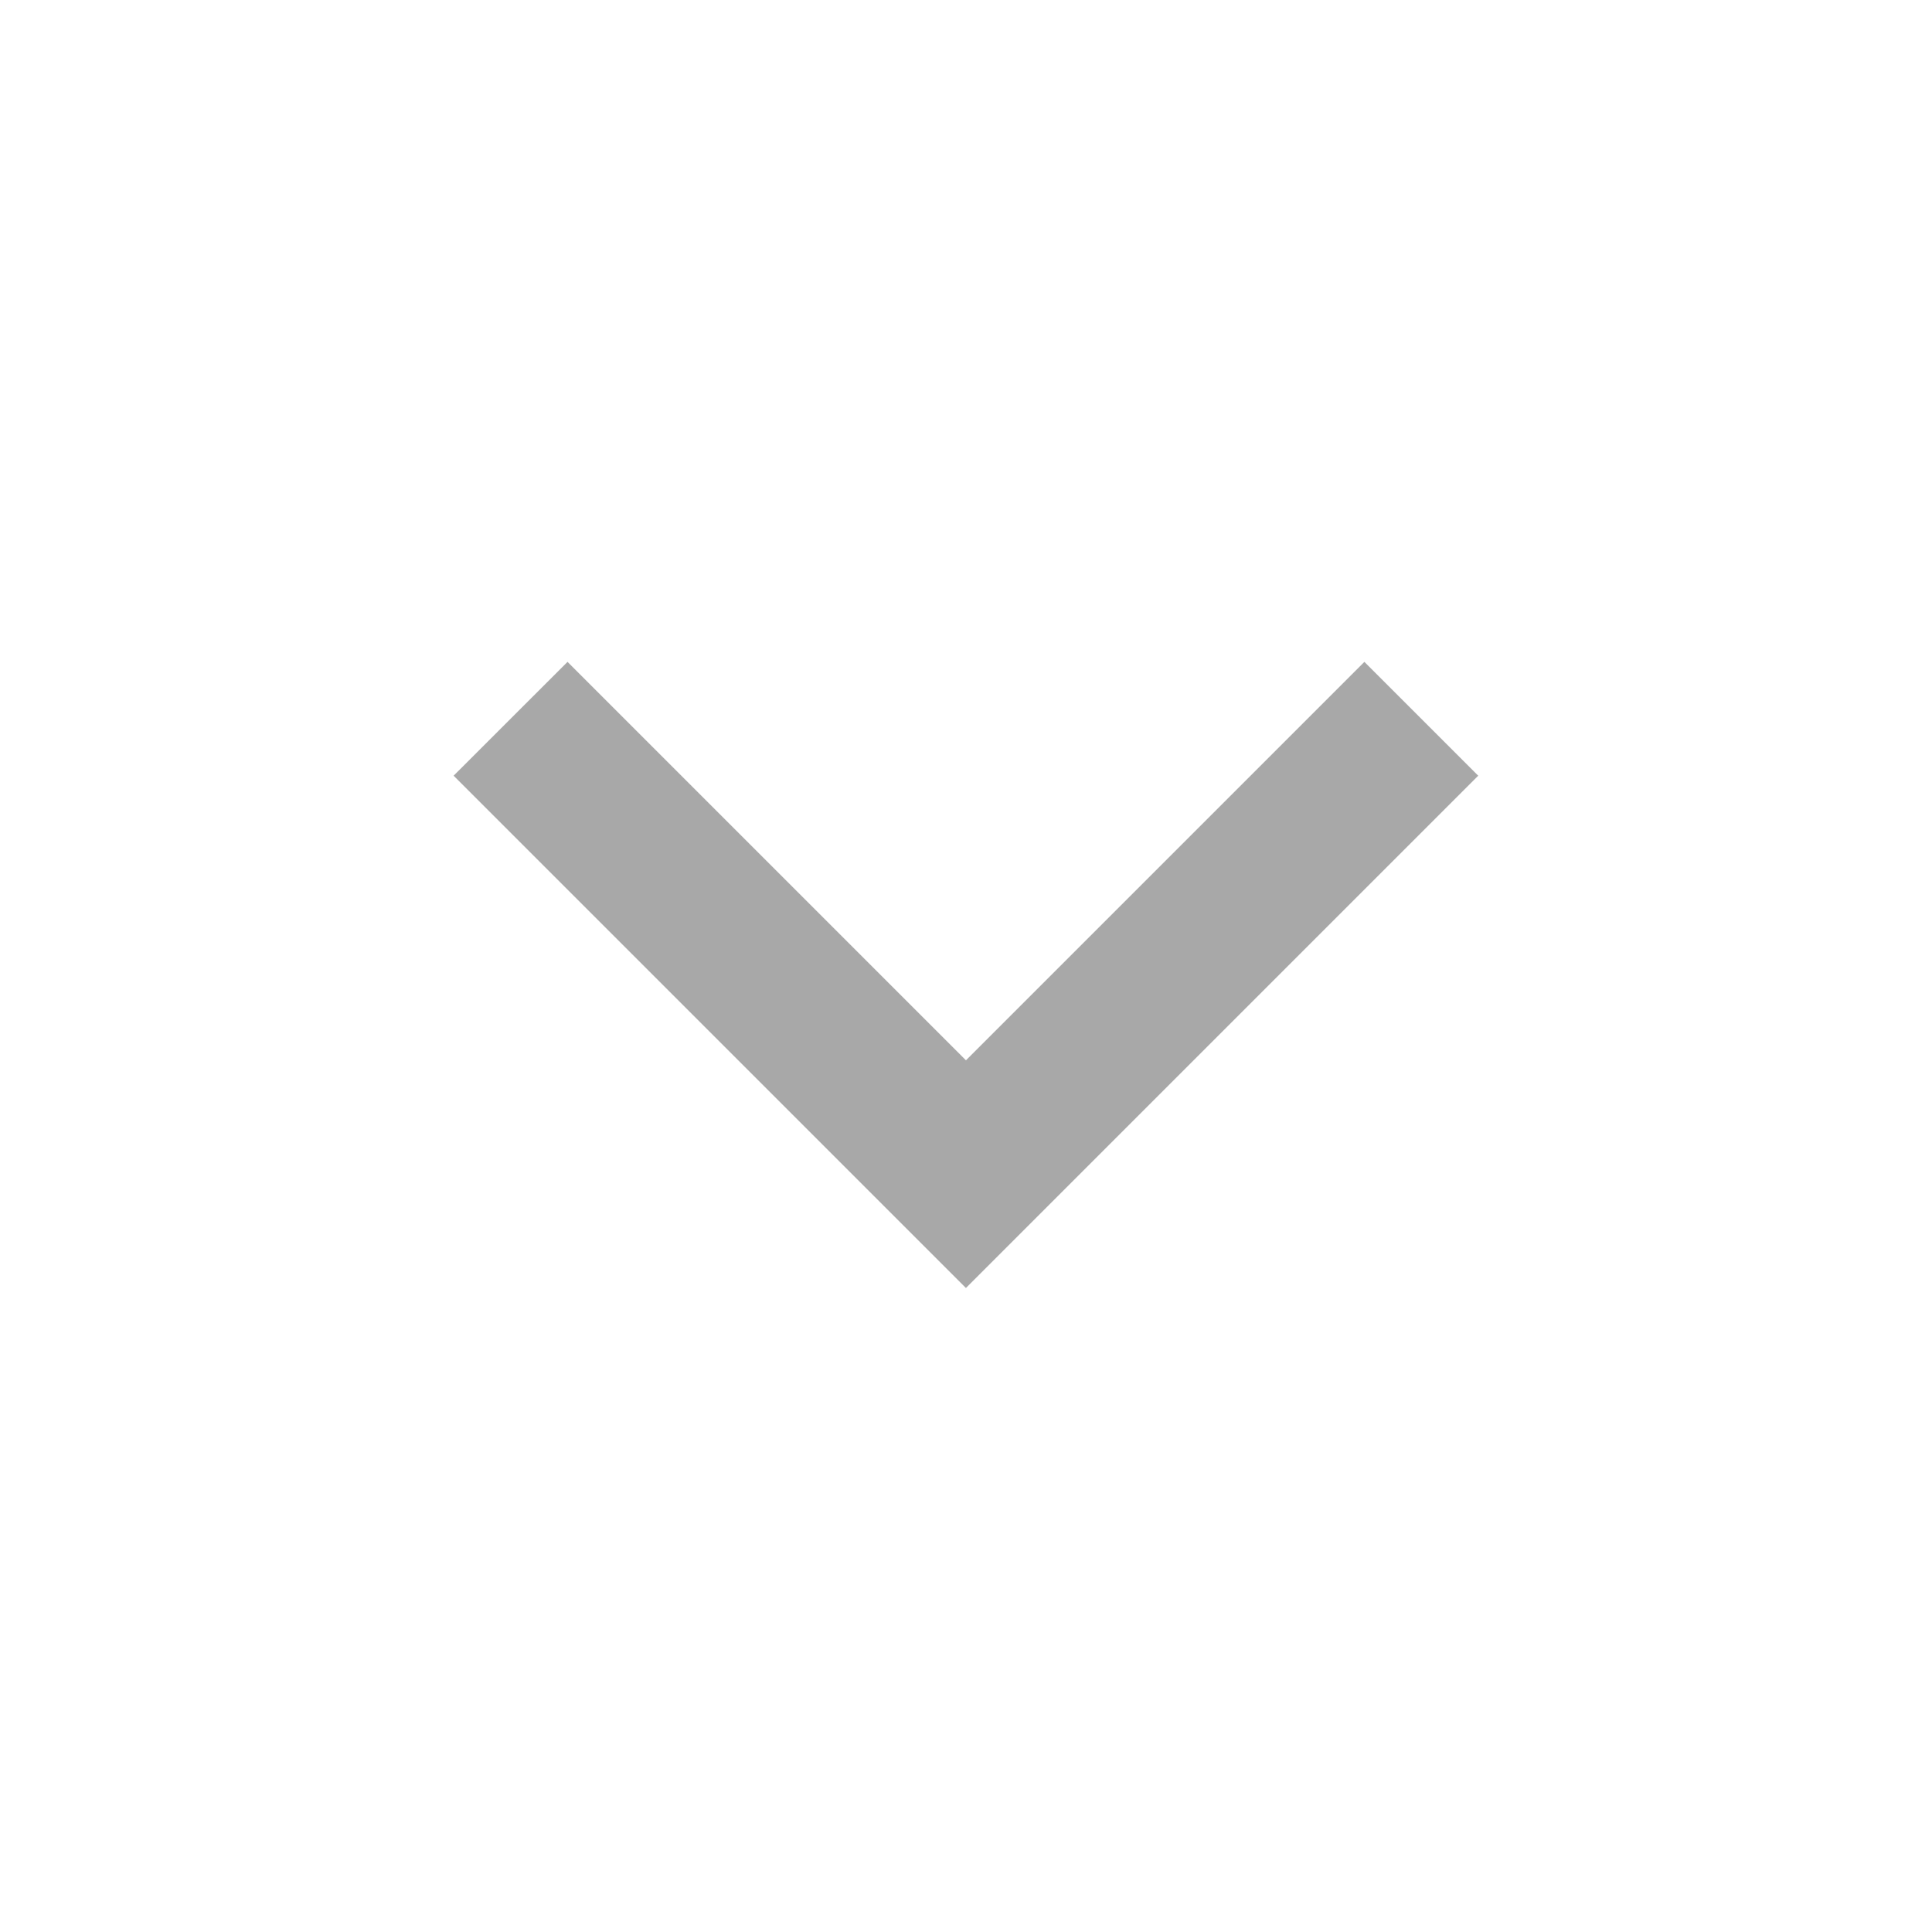
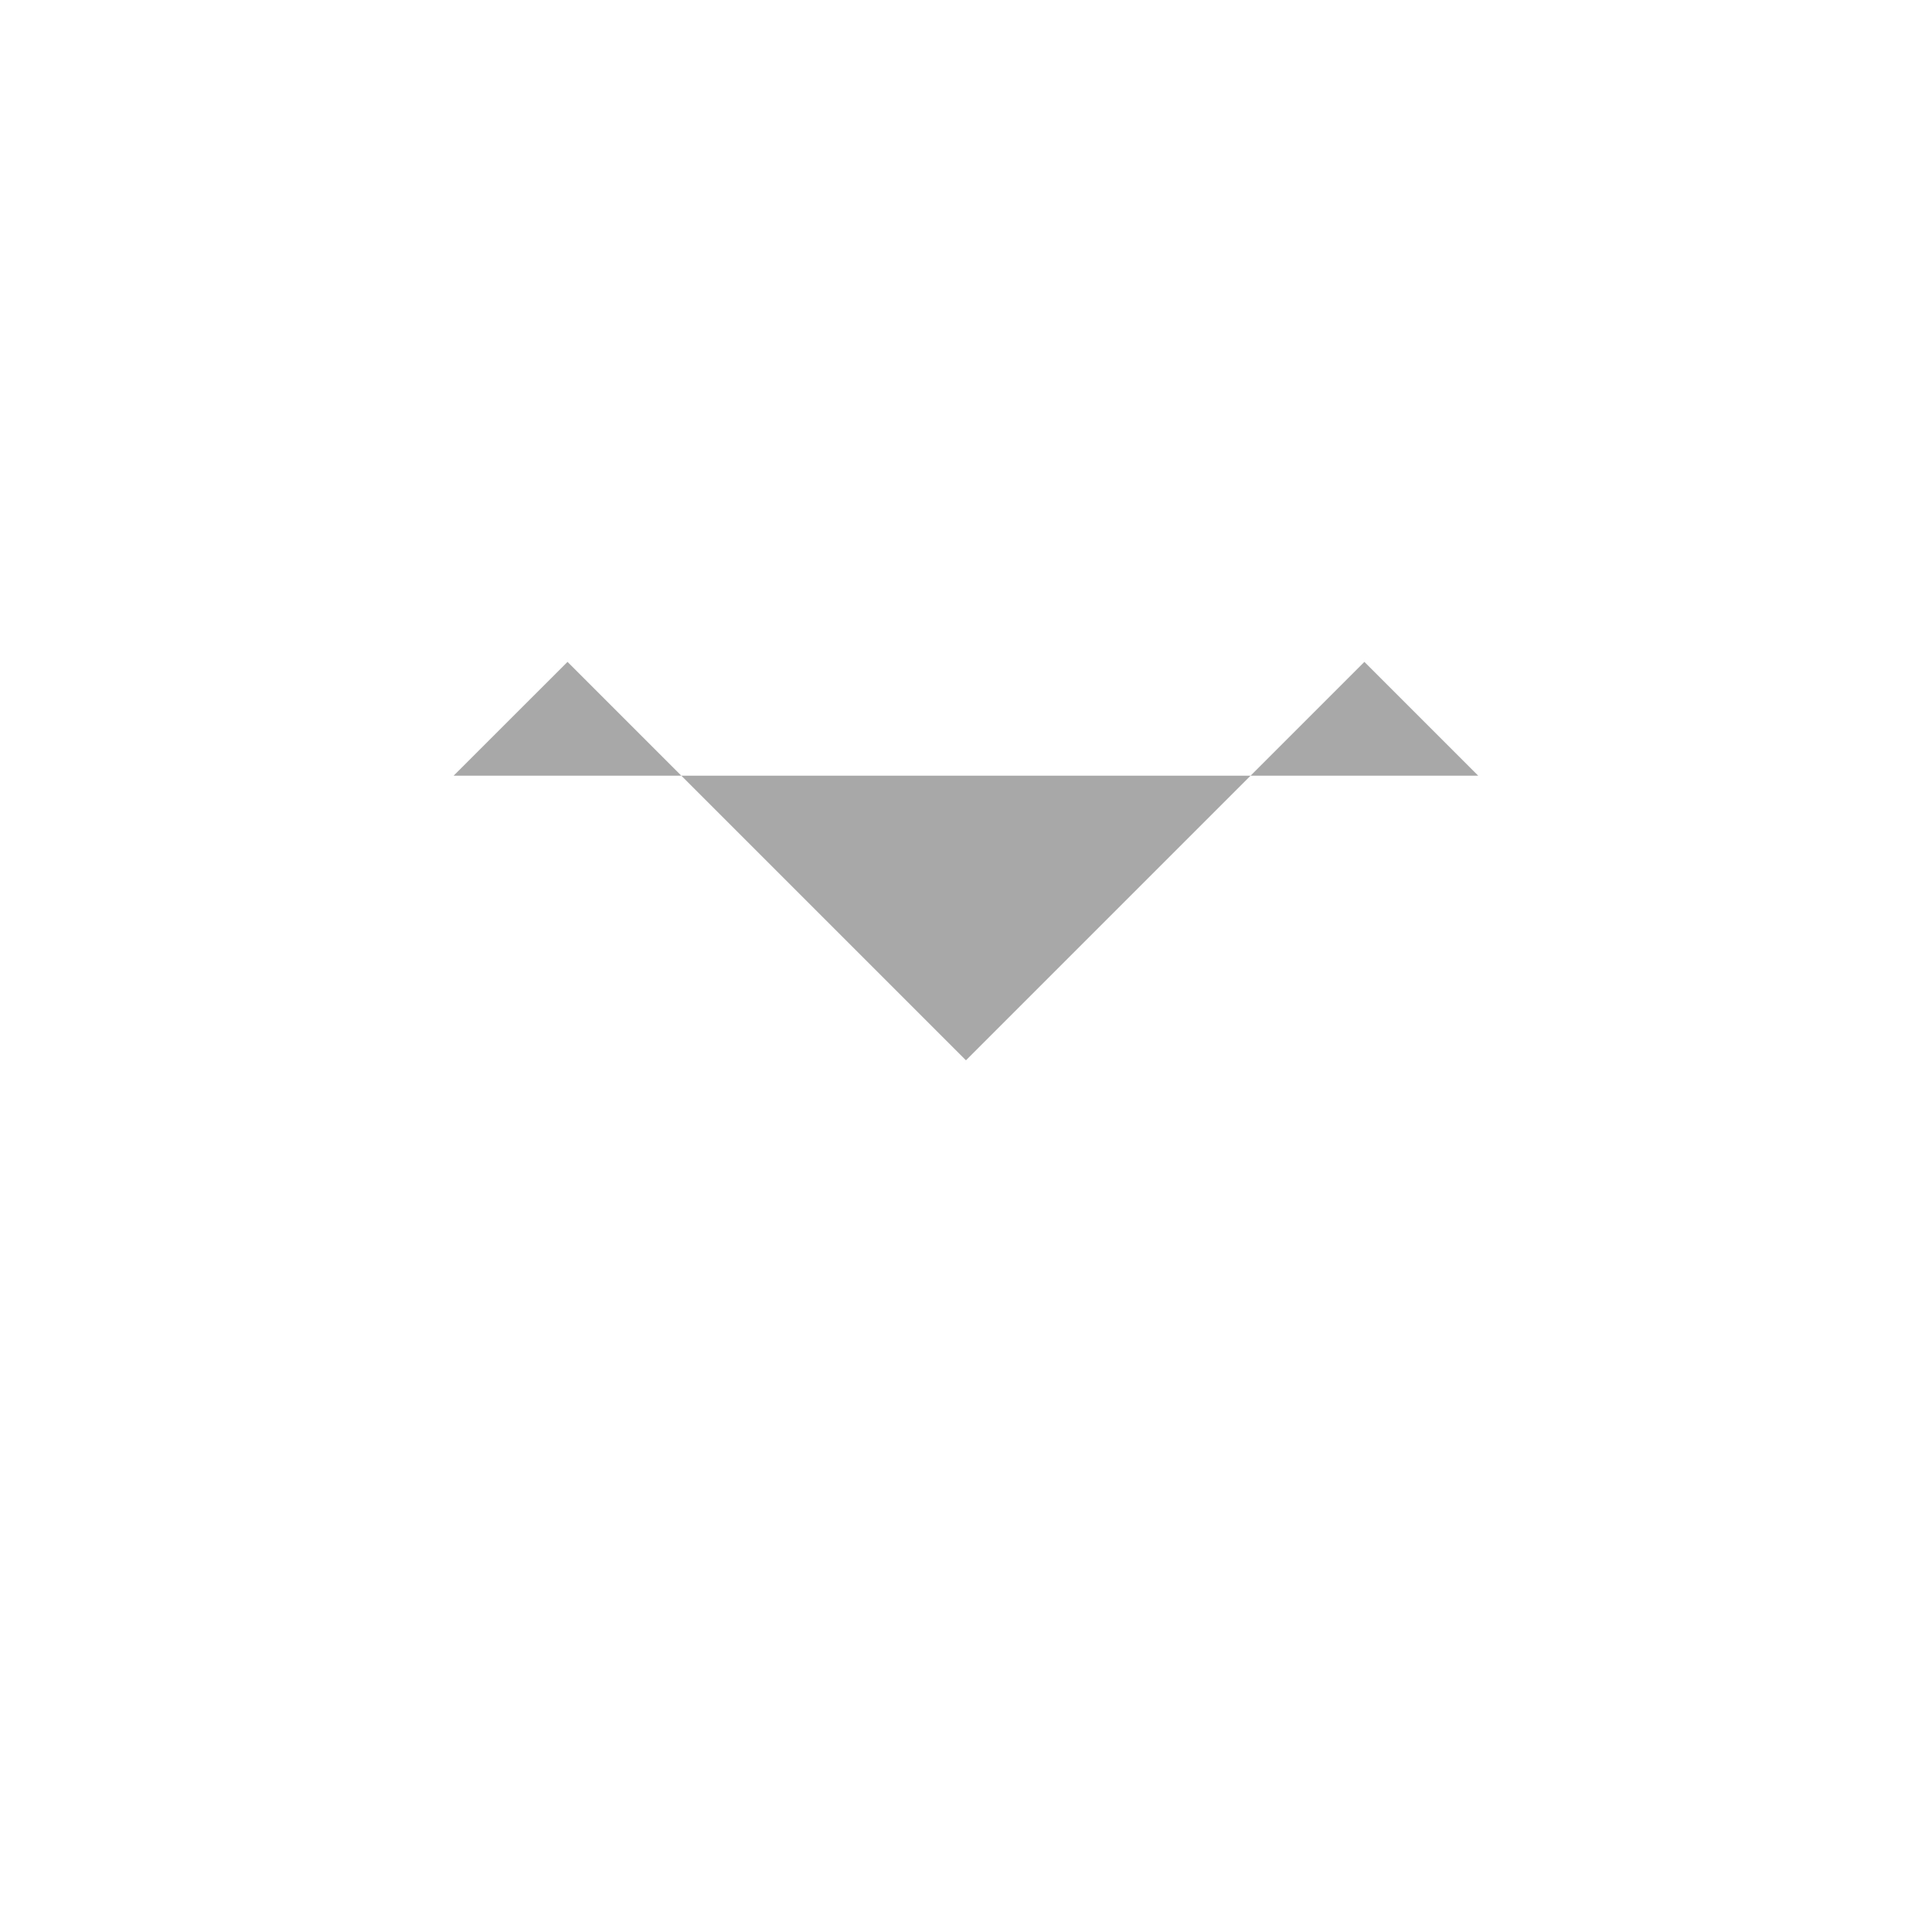
<svg xmlns="http://www.w3.org/2000/svg" width="24" height="24" viewBox="0 0 24 24" fill="none">
-   <path d="M11.999 13.172L16.949 8.222L18.363 9.636L11.999 16L5.635 9.636L7.05 8.222L12 13.172L11.999 13.172Z" fill="#A8A8A8" />
+   <path d="M11.999 13.172L16.949 8.222L18.363 9.636L5.635 9.636L7.05 8.222L12 13.172L11.999 13.172Z" fill="#A8A8A8" />
</svg>